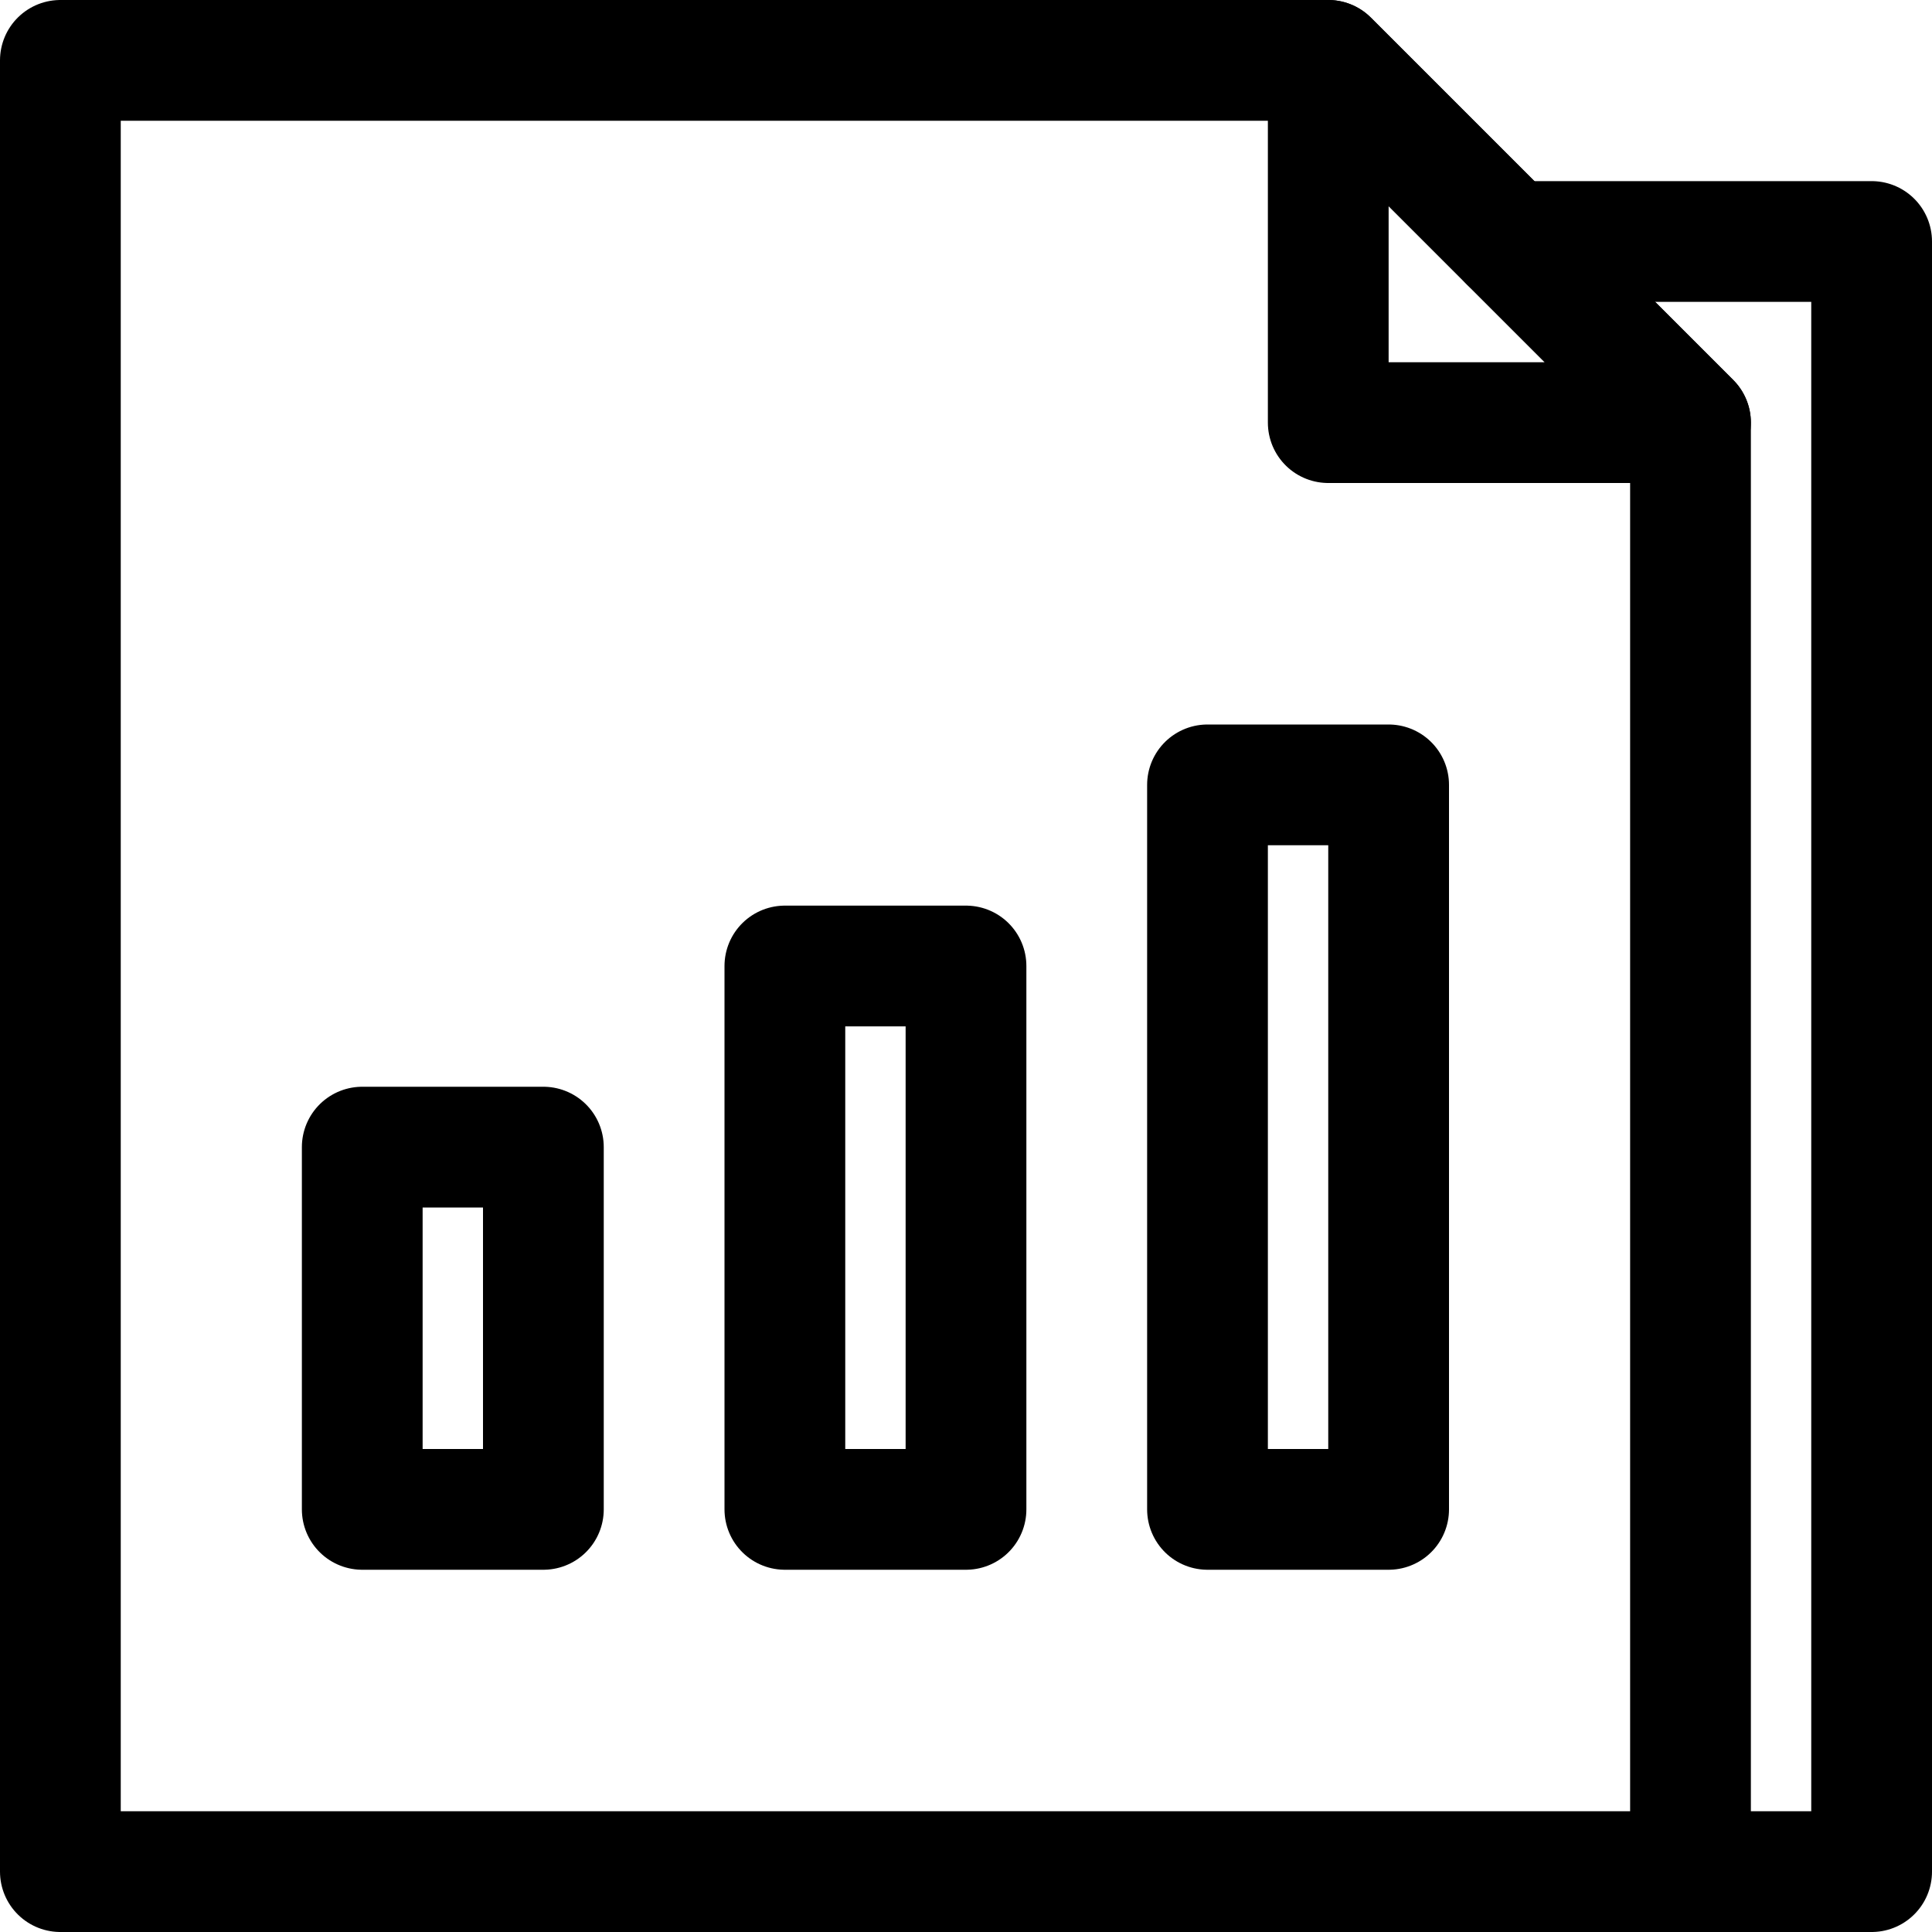
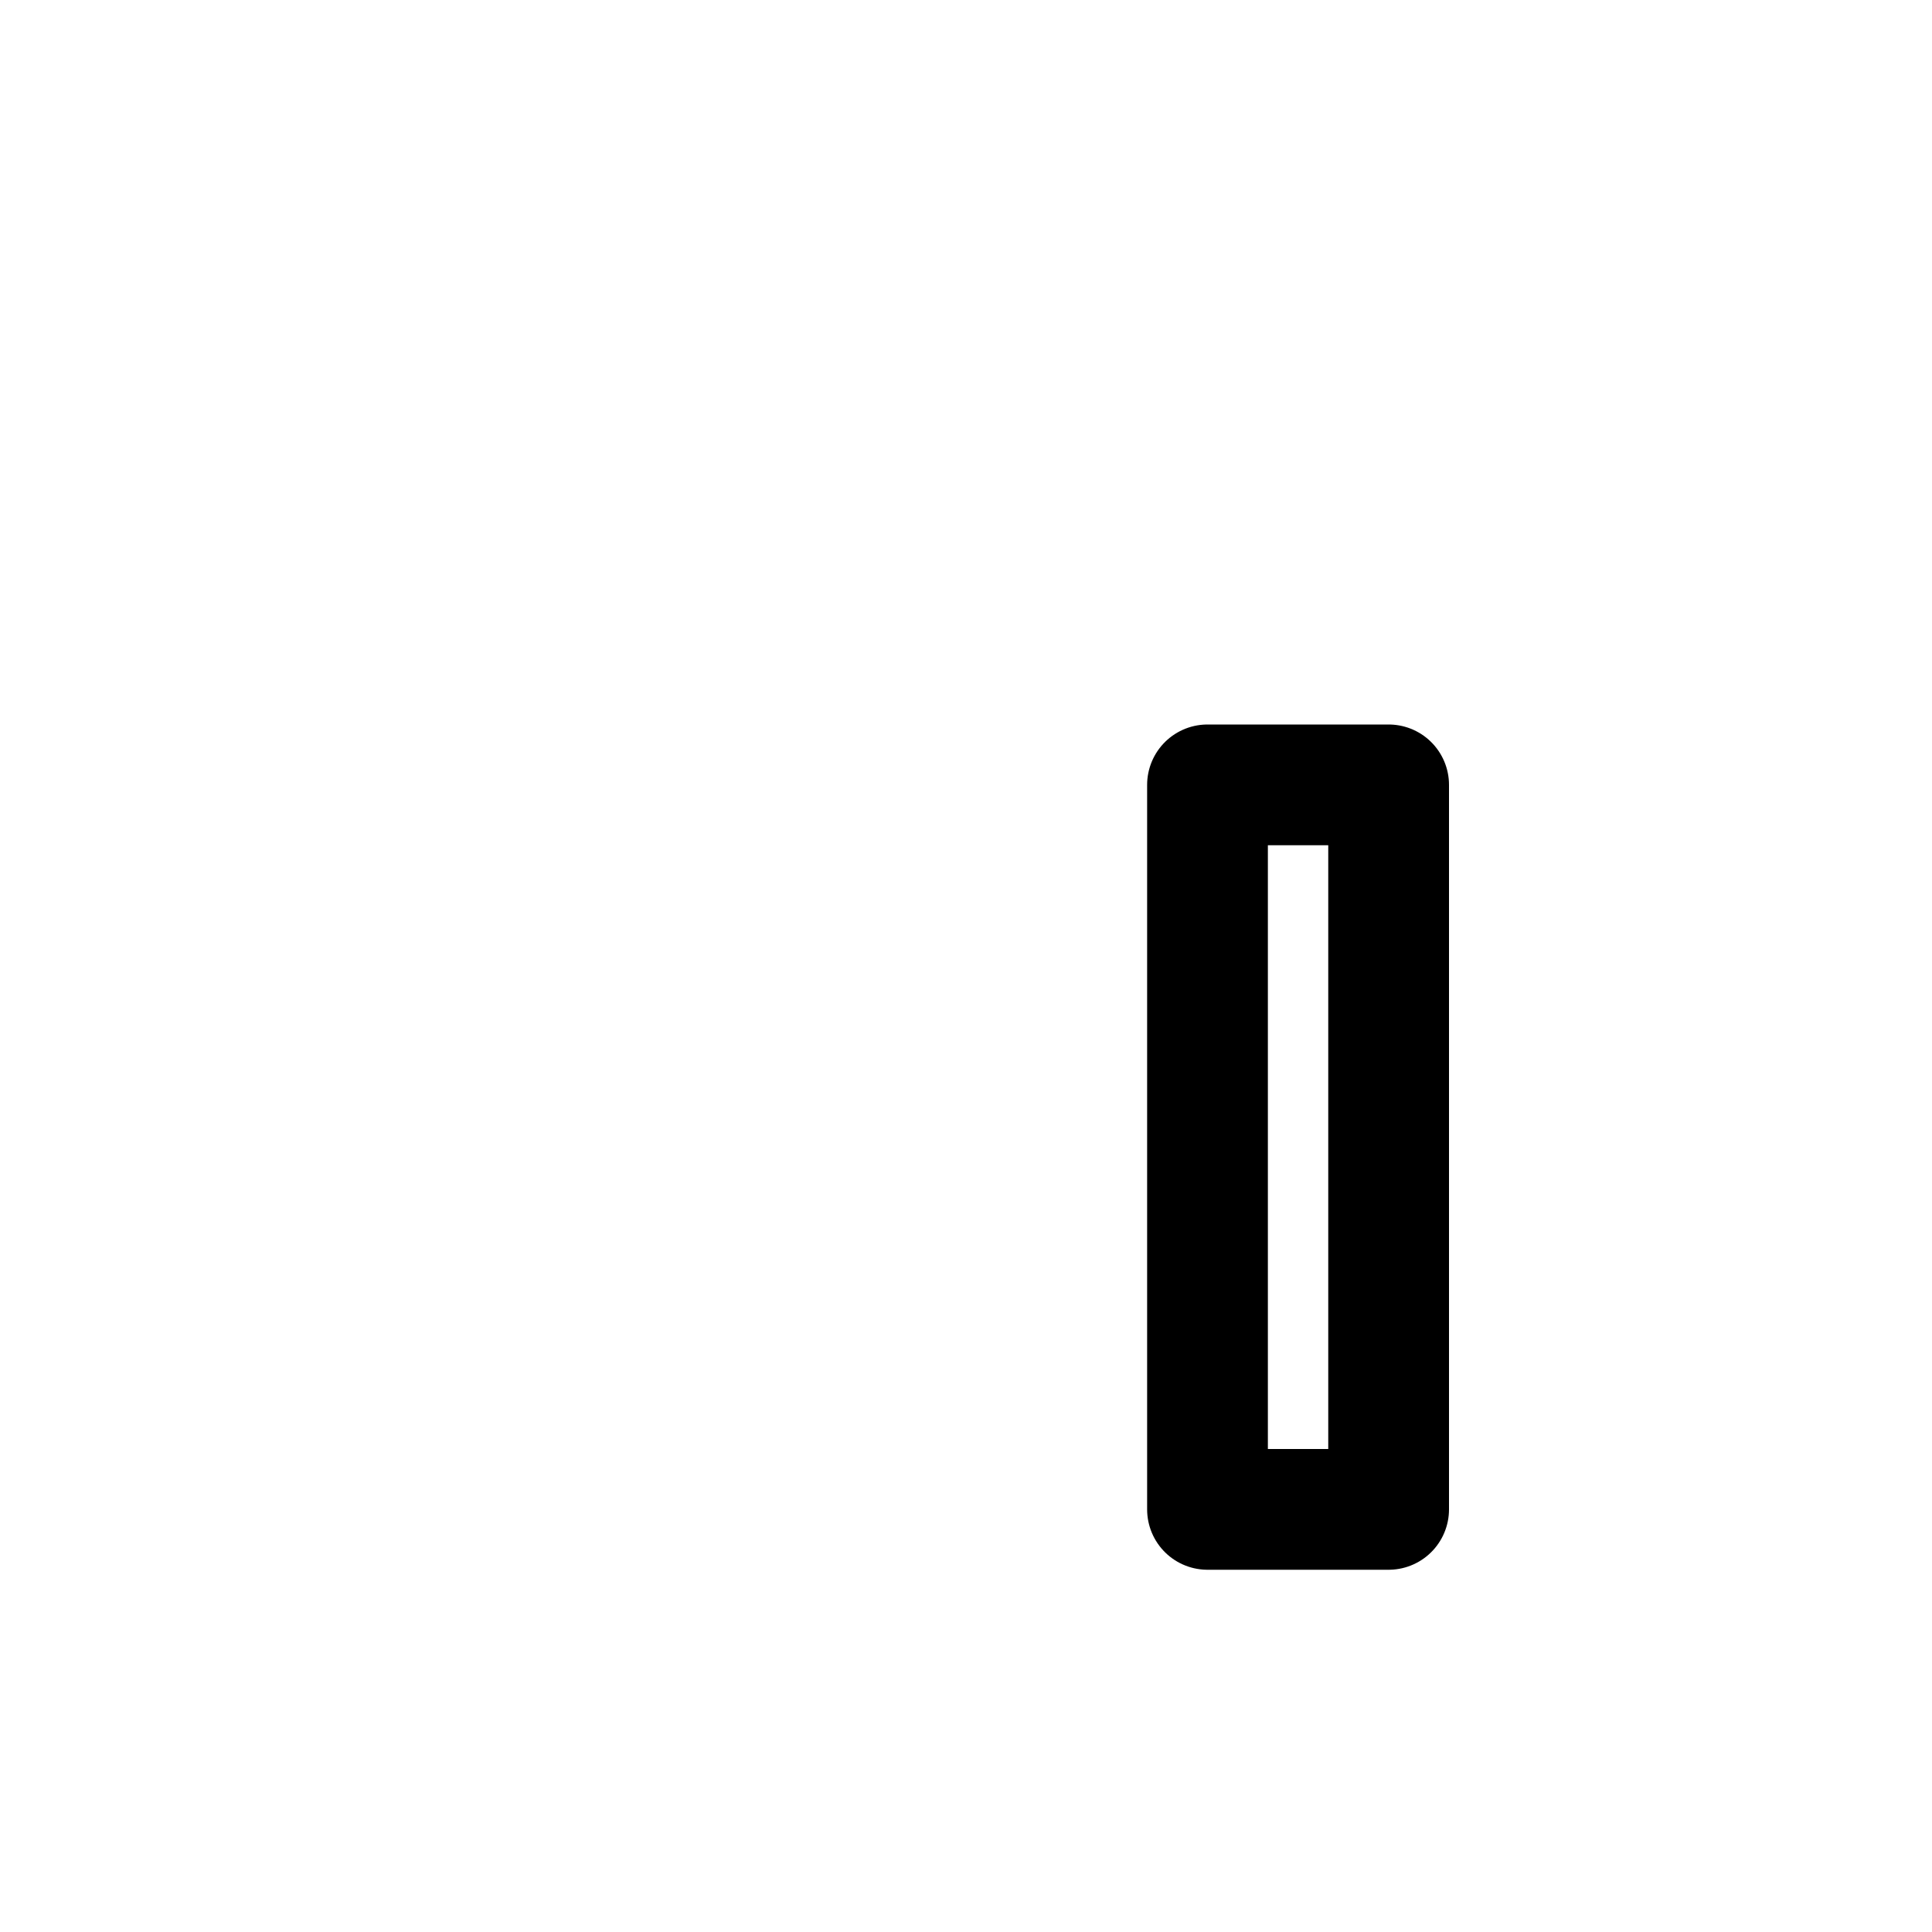
<svg xmlns="http://www.w3.org/2000/svg" width="32px" height="32px" viewBox="0 0 32 32" version="1.1">
  <title>investors/info-for-investors/line/black</title>
  <desc>Created with Sketch.</desc>
  <defs />
  <g id="investors-layout-op3" stroke="none" stroke-width="1" fill="none" fill-rule="evenodd" transform="translate(-763, -2442)" stroke-linecap="round" stroke-linejoin="round">
    <g id="section-2" transform="translate(0, 2036)" stroke="#000000">
      <g id="block-6" transform="translate(733, 364)">
        <g id="bg">
          <g id="investors/info-for-investors/line/black" transform="translate(30, 42)">
            <g id="media/summary/line/black" transform="translate(1, 1)">
-               <polygon id="paper-front" stroke-width="2" points="0 0 21 0 27 6 27 30 0 30" />
-               <polygon id="fold" stroke-width="2" points="21 0 27 6 21 6" />
-               <polyline id="paper-back" stroke-width="2" points="24 3 30 3 30 30 27 30" />
-               <rect id="img" stroke-width="2" x="5" y="18" width="3" height="6" />
-               <rect id="img" stroke-width="2" x="12" y="15" width="3" height="9" />
              <rect id="img" stroke-width="2" x="19" y="12" width="3" height="12" />
            </g>
          </g>
        </g>
      </g>
    </g>
  </g>
</svg>